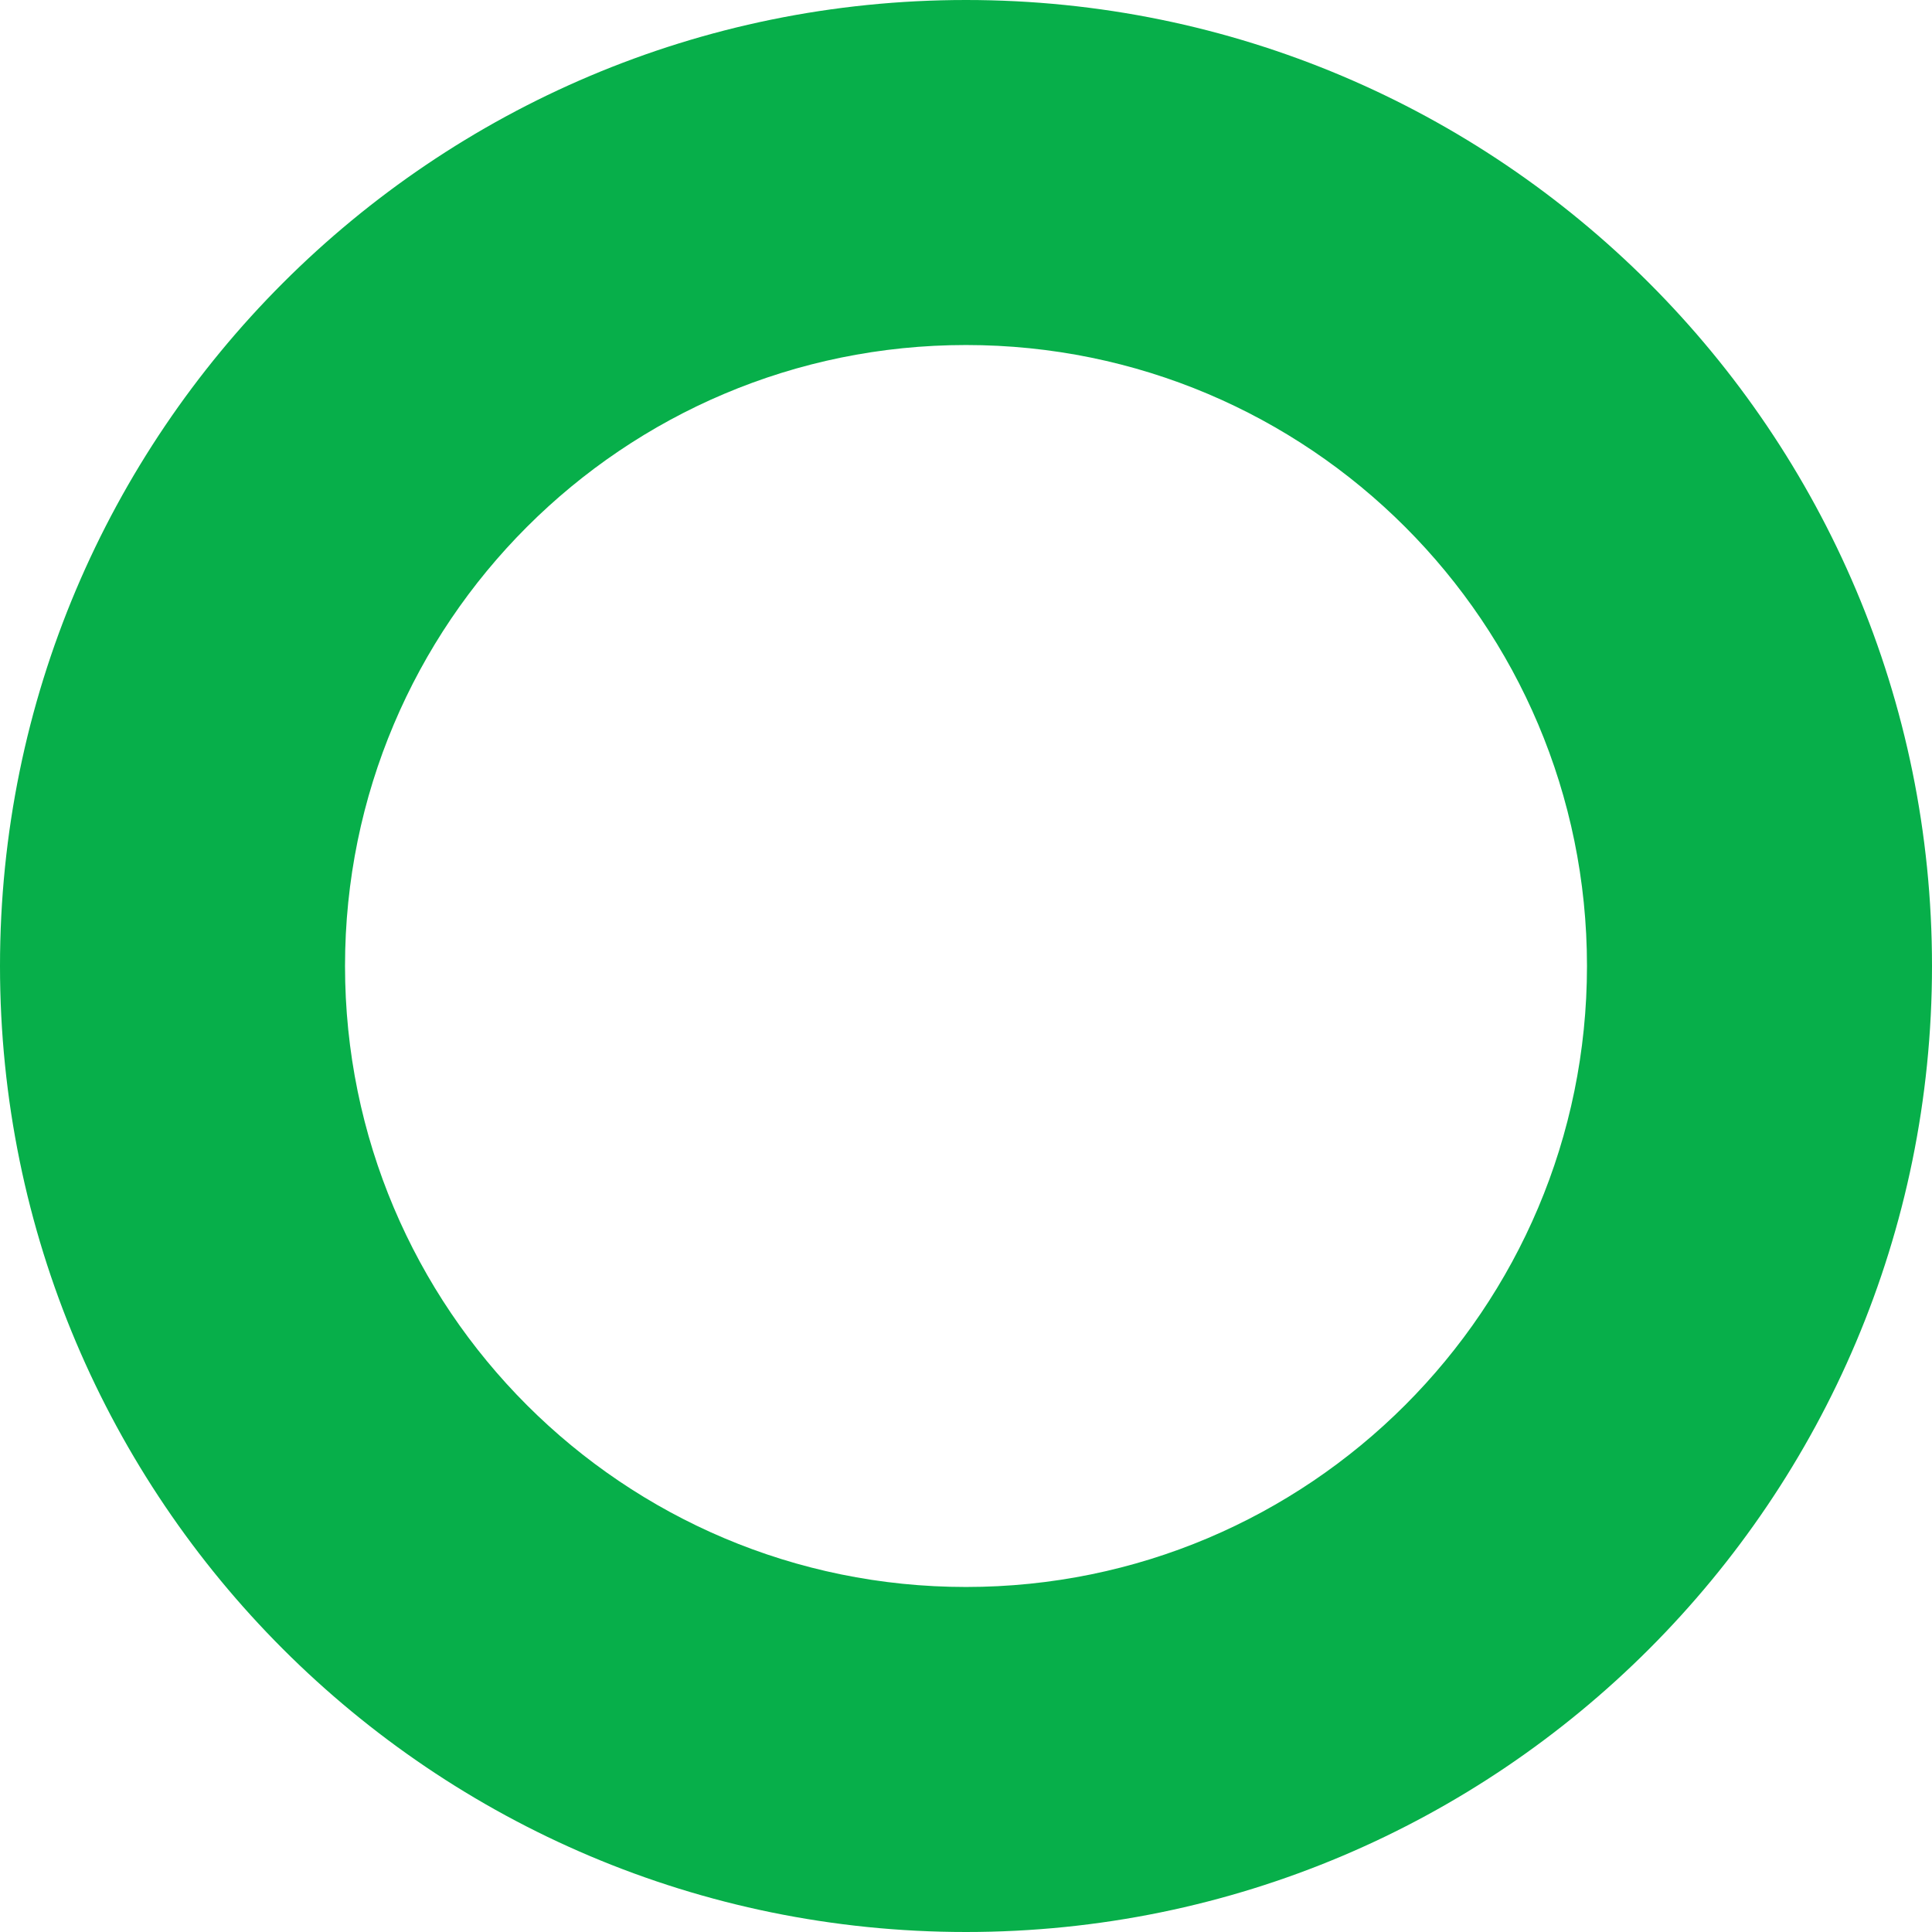
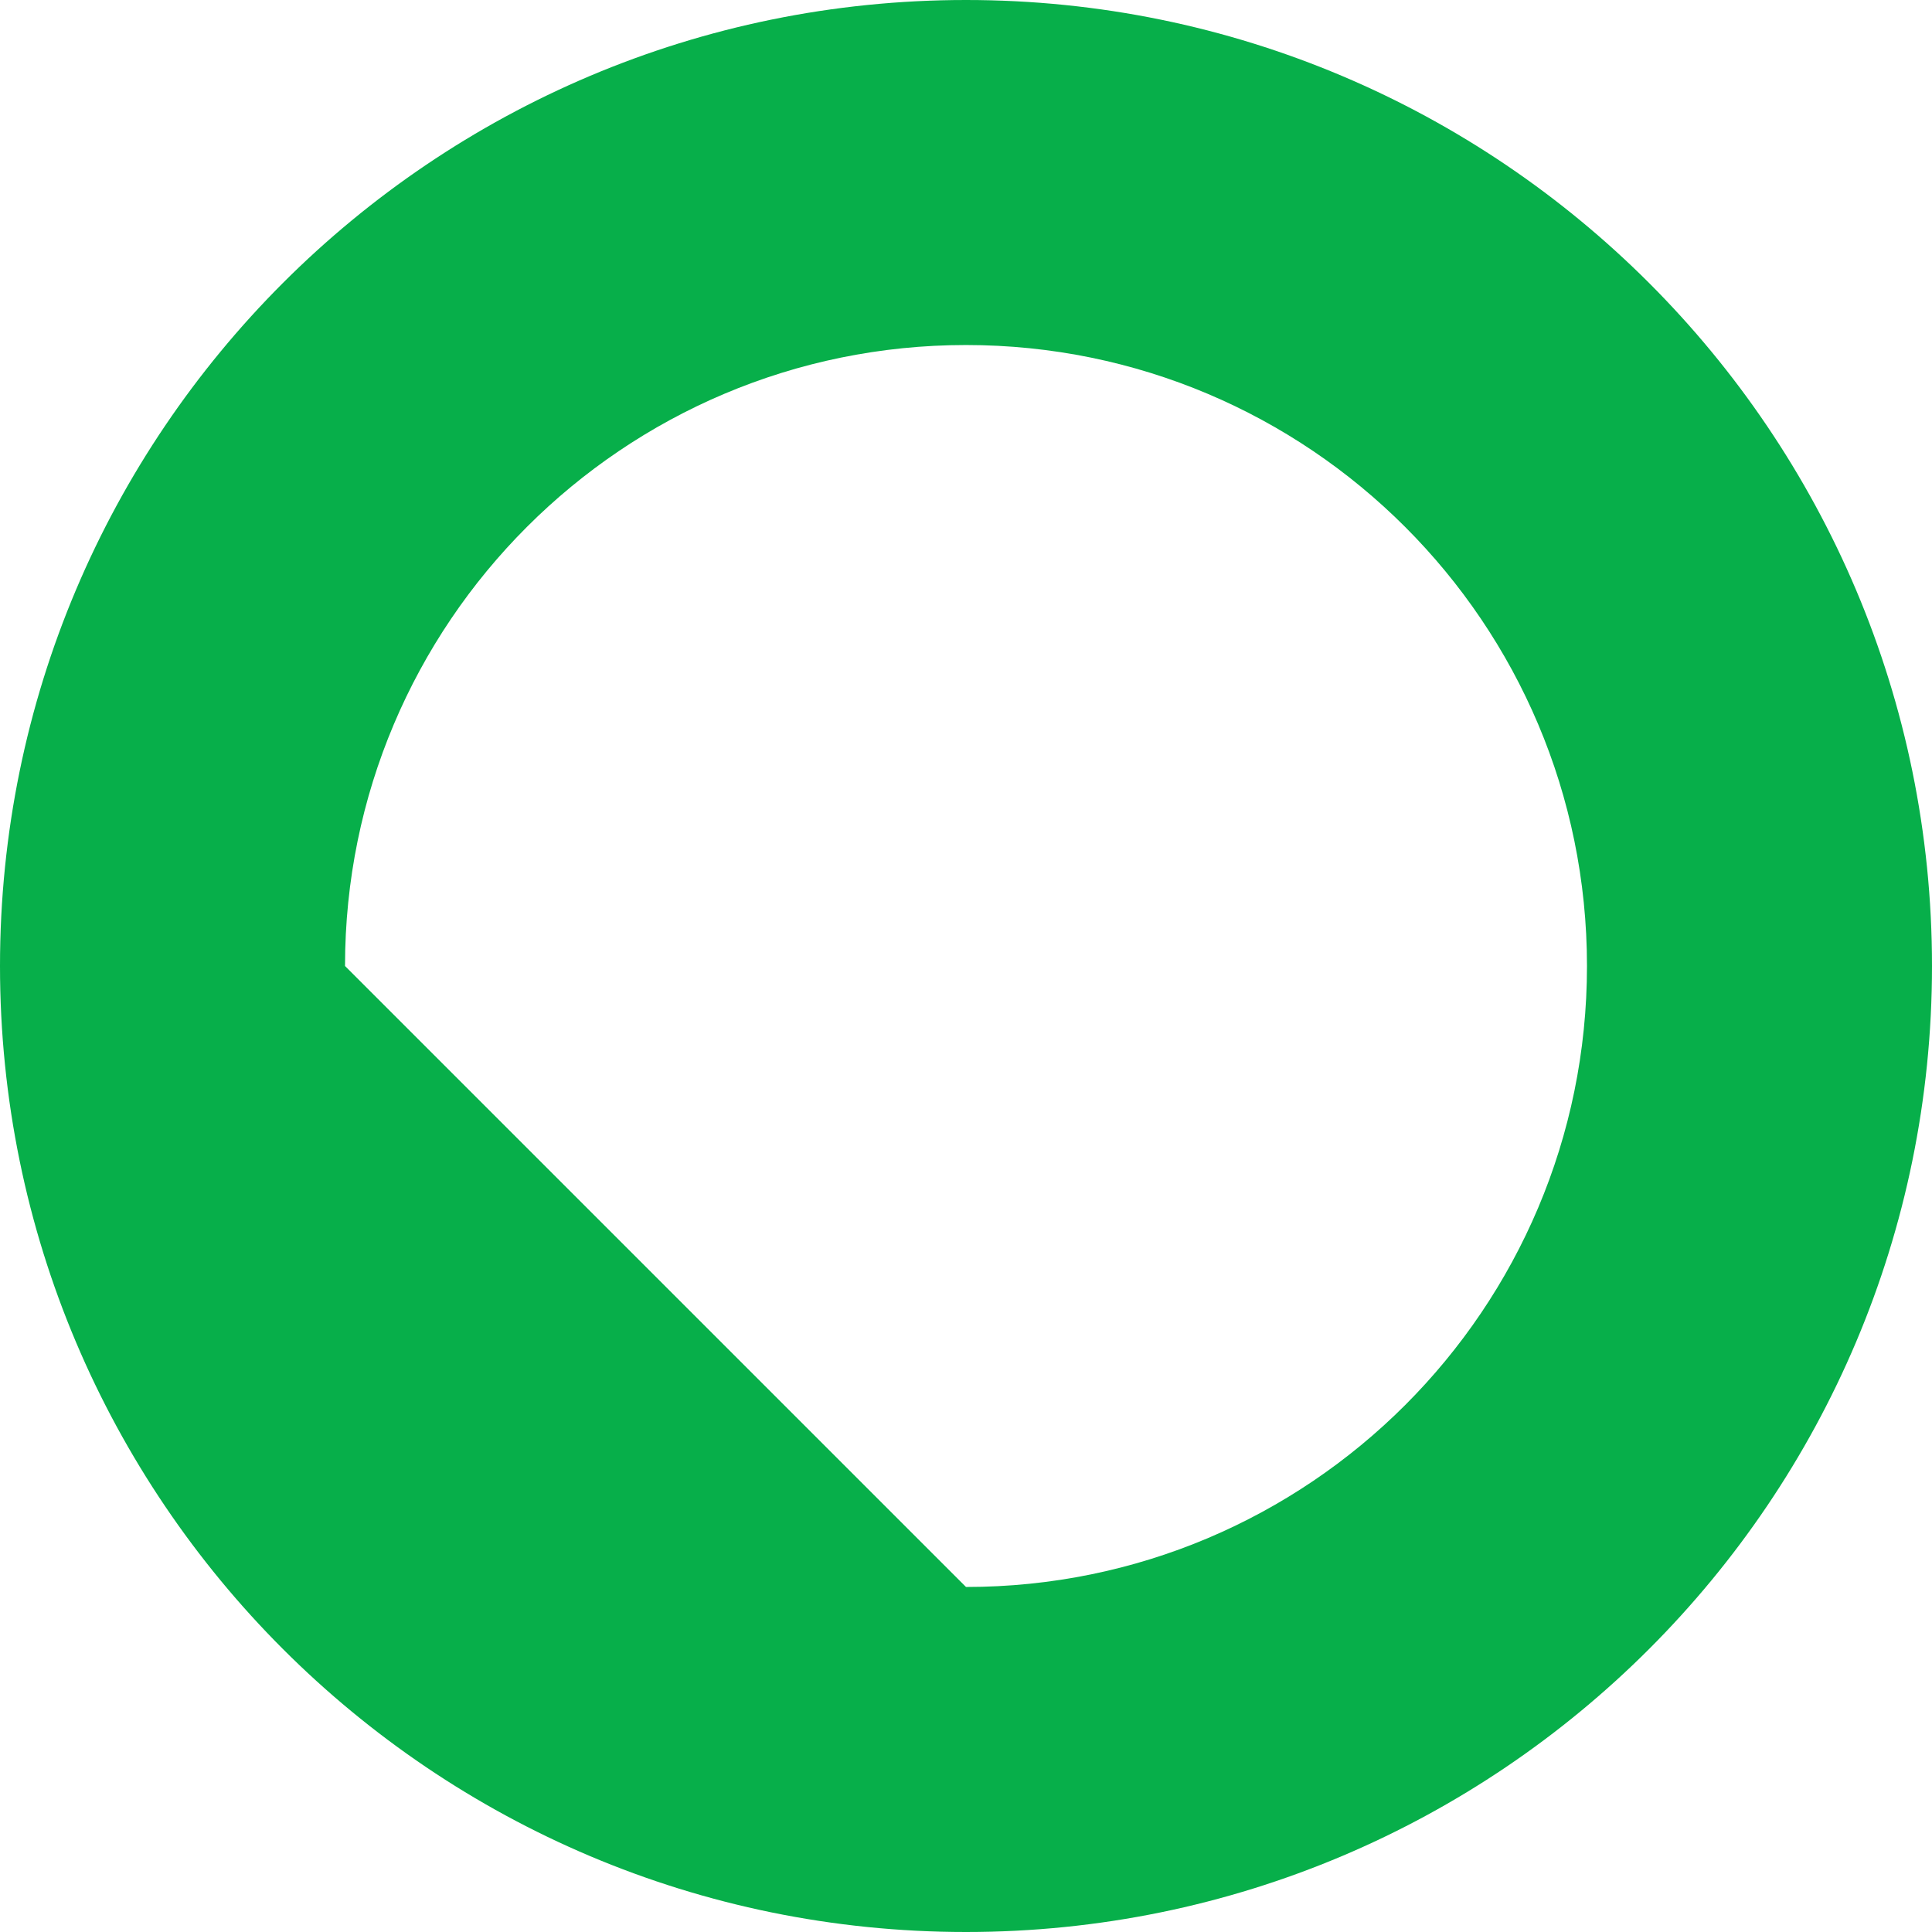
<svg xmlns="http://www.w3.org/2000/svg" width="24" height="24" viewBox="0 0 24 24" fill="none">
  <g id="mark-ok">
-     <path id="Vector" fill-rule="evenodd" clip-rule="evenodd" d="M12 19.714C16.261 19.714 19.714 16.261 19.714 12C19.714 7.74 16.261 4.286 12 4.286C7.74 4.286 4.286 7.74 4.286 12C4.286 16.261 7.74 19.714 12 19.714ZM12 24C18.627 24 24 18.627 24 12C24 5.373 18.627 0 12 0C5.373 0 0 5.373 0 12C0 18.627 5.373 24 12 24Z" fill="#07AF4A" />
+     <path id="Vector" fill-rule="evenodd" clip-rule="evenodd" d="M12 19.714C16.261 19.714 19.714 16.261 19.714 12C19.714 7.74 16.261 4.286 12 4.286C7.74 4.286 4.286 7.74 4.286 12ZM12 24C18.627 24 24 18.627 24 12C24 5.373 18.627 0 12 0C5.373 0 0 5.373 0 12C0 18.627 5.373 24 12 24Z" fill="#07AF4A" />
  </g>
</svg>